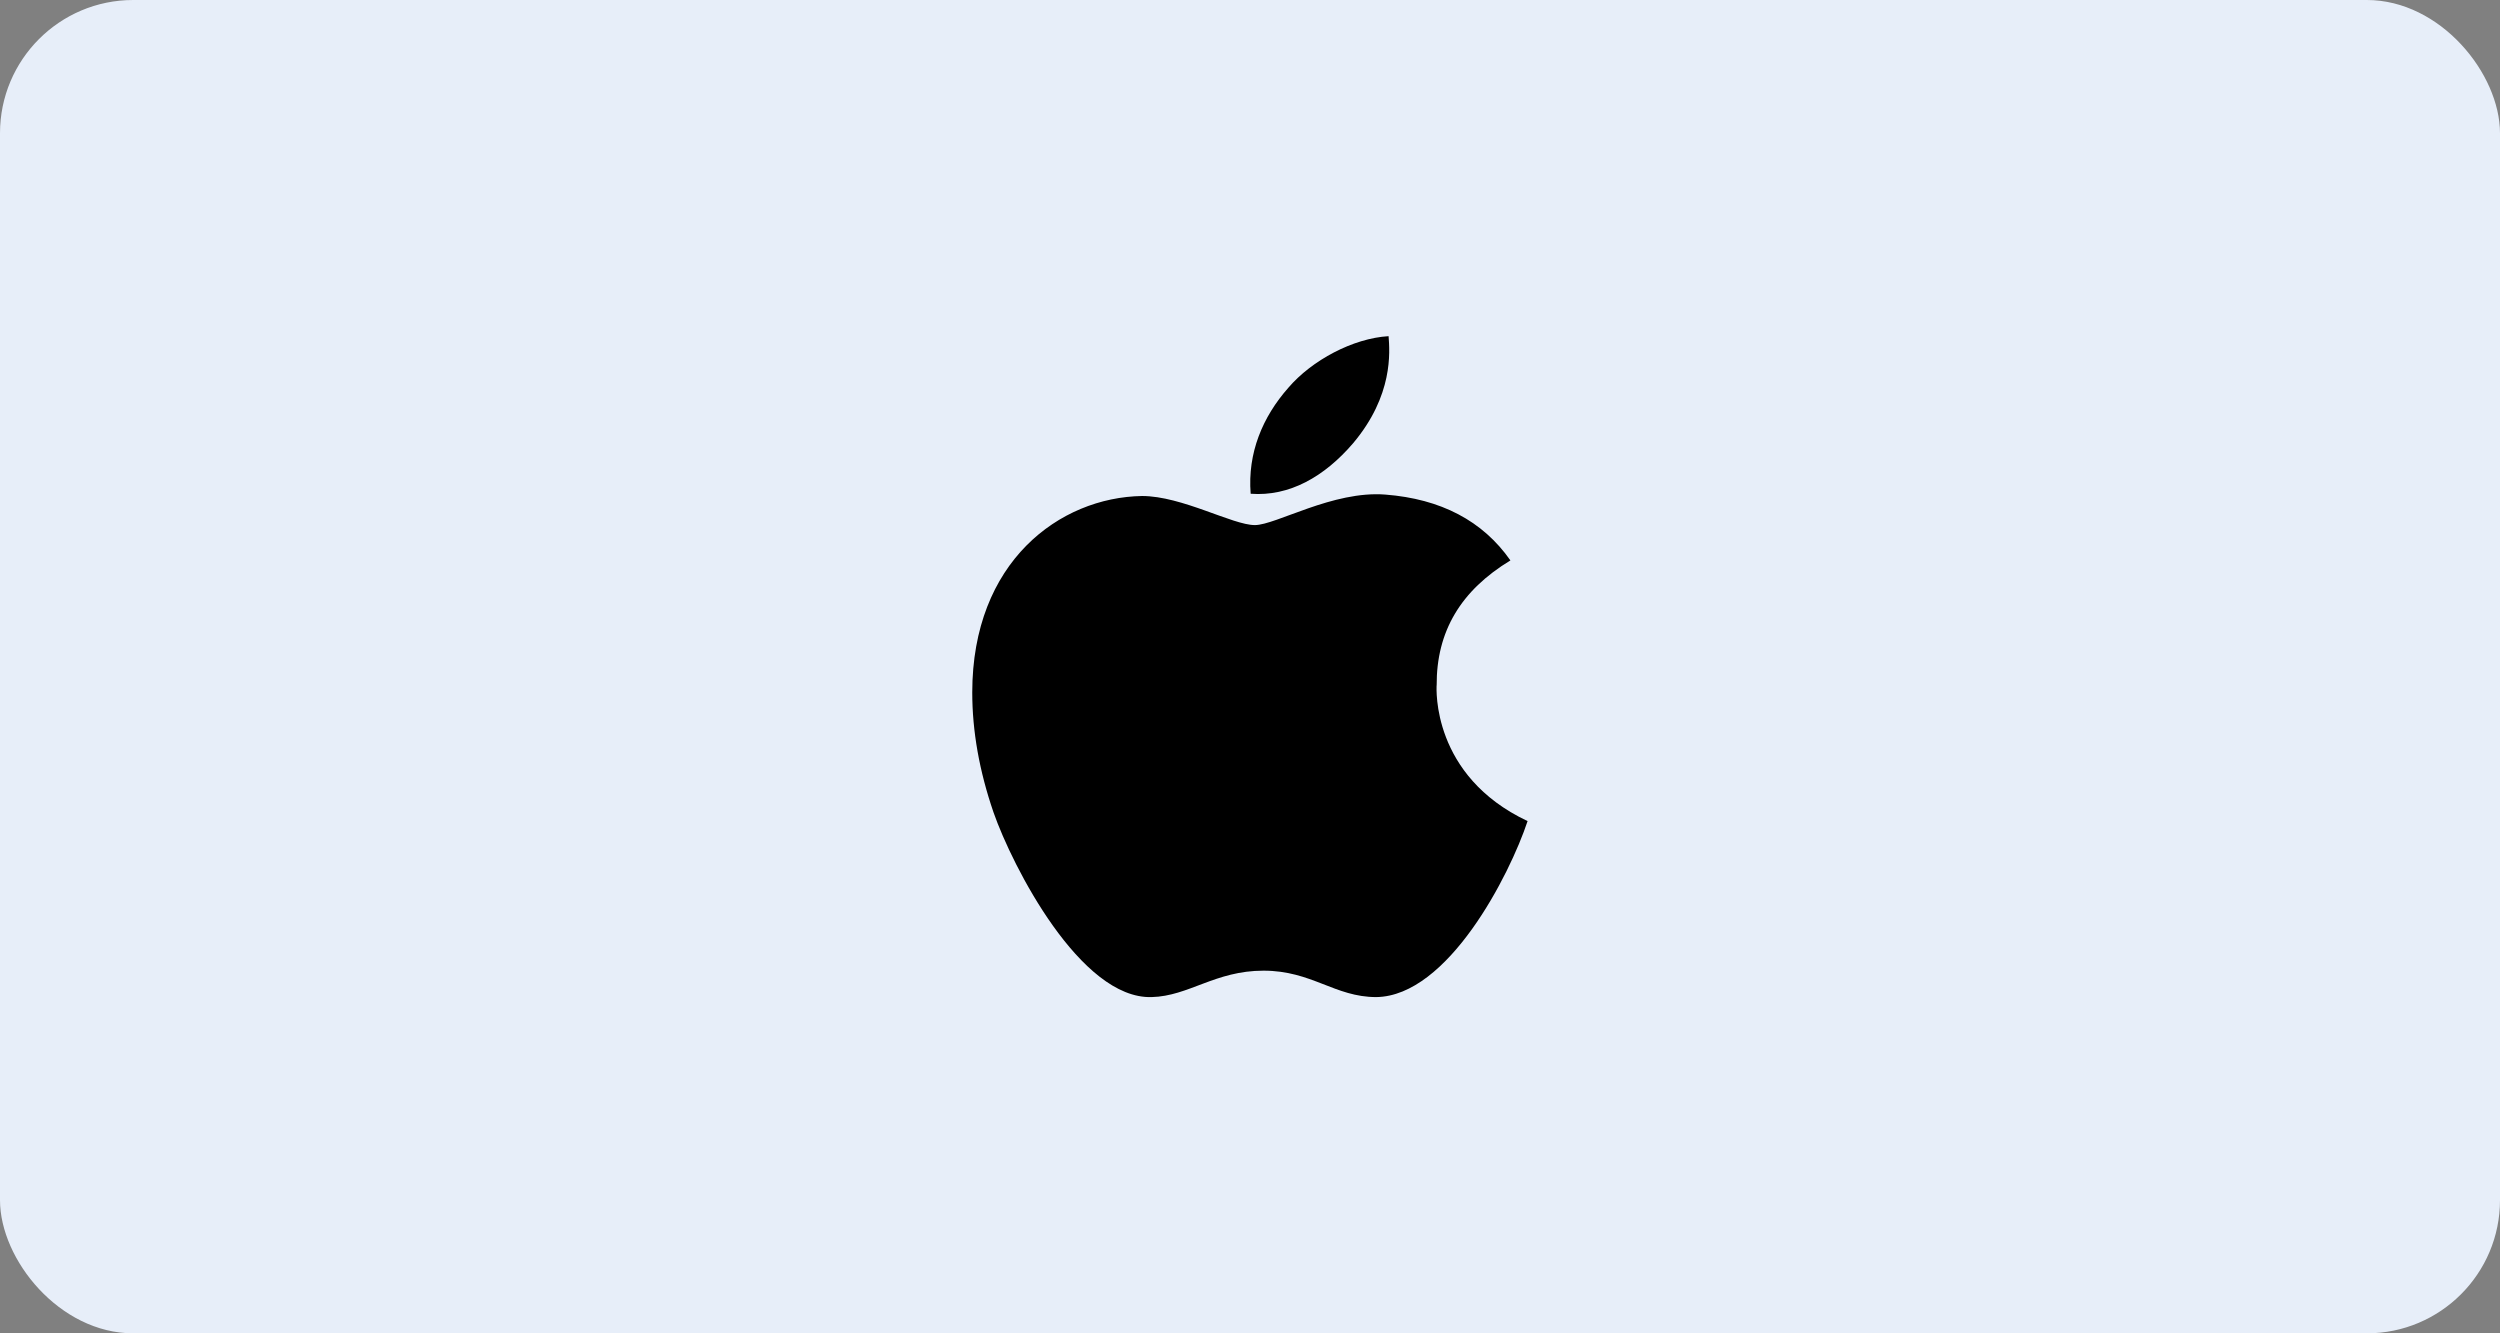
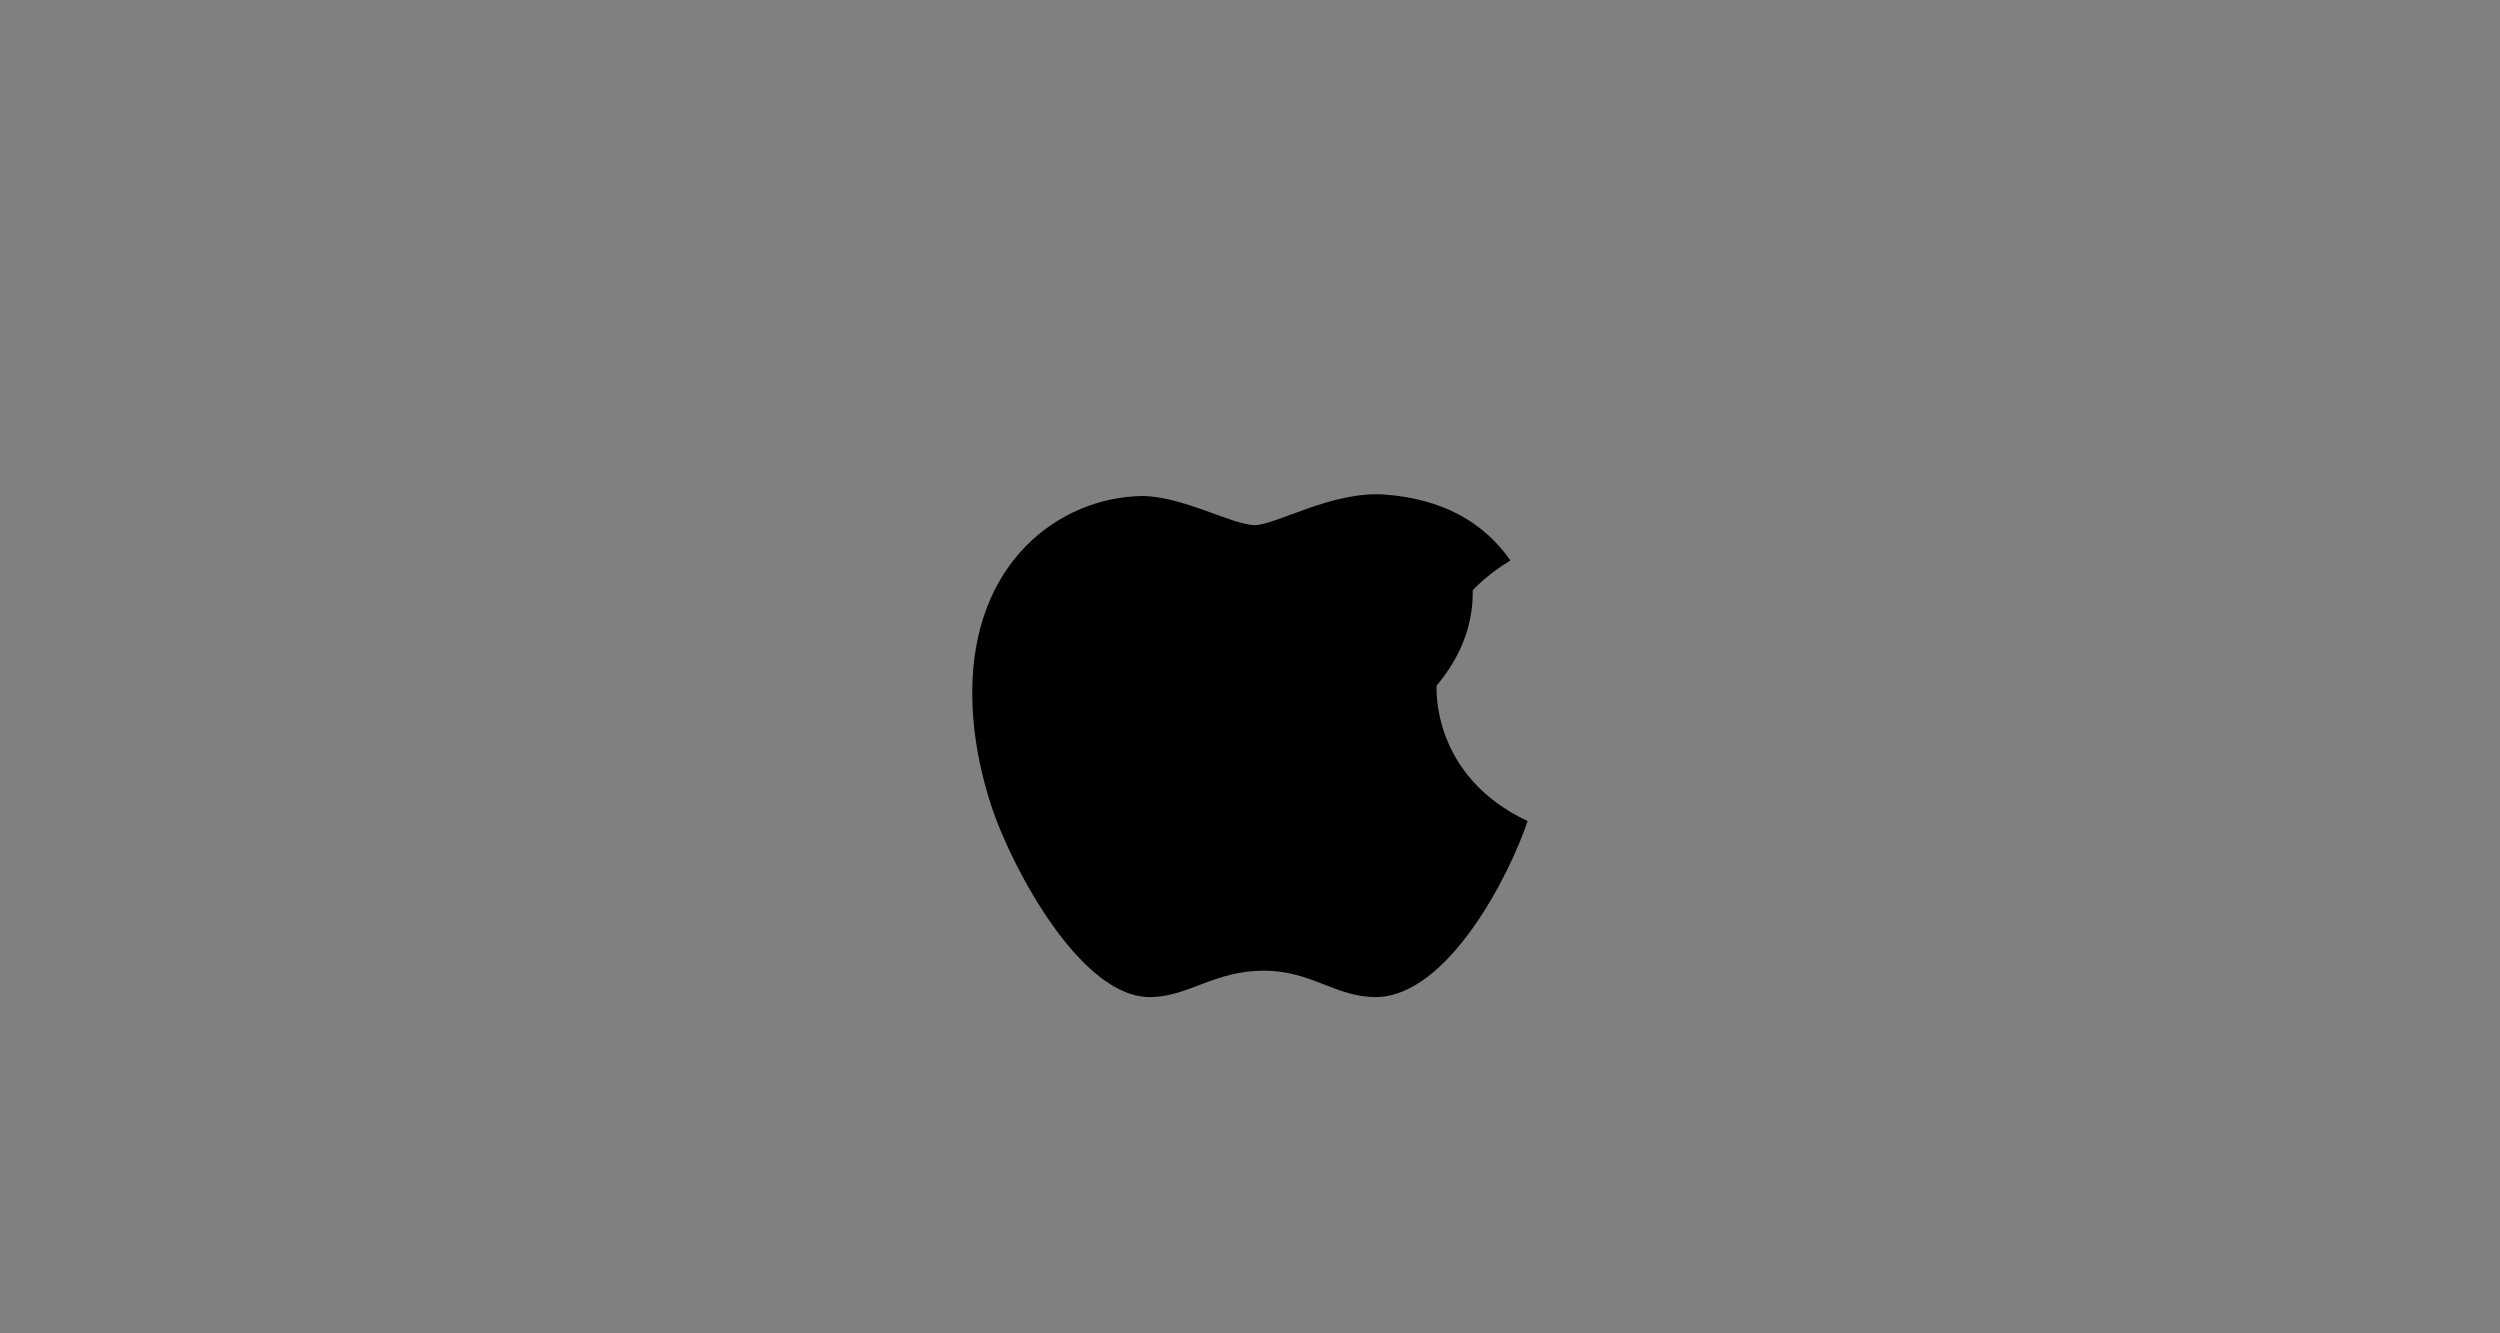
<svg xmlns="http://www.w3.org/2000/svg" id="Capa_1" version="1.1" viewBox="0 0 300 160">
  <rect x="0" y="0" width="300" height="160" fill="#808080" stroke="none" />
  <defs>
    <style> .st0 { fill: #e7eef9; } </style>
  </defs>
-   <rect class="st0" width="300" height="160" rx="15.99" ry="15.99" />
-   <path d="M172.4,82.26c-.04-6.5,2.9-11.4,8.85-15.01-3.33-4.76-8.36-7.38-15-7.9-6.29-.5-13.15,3.66-15.67,3.66-2.66,0-8.75-3.49-13.53-3.49-9.88.16-20.38,7.88-20.38,23.58,0,4.64.85,9.43,2.55,14.38,2.27,6.5,10.45,22.43,18.98,22.17,4.46-.11,7.61-3.17,13.42-3.17s8.55,3.17,13.53,3.17c8.6-.12,16-14.61,18.16-21.12-11.54-5.44-10.92-15.93-10.92-16.27h0ZM162.38,53.18c4.83-5.74,4.39-10.96,4.25-12.84-4.27.25-9.21,2.9-12.02,6.18-3.1,3.51-4.92,7.84-4.53,12.73,4.62.35,8.83-2.02,12.3-6.07Z" />
+   <path d="M172.4,82.26c-.04-6.5,2.9-11.4,8.85-15.01-3.33-4.76-8.36-7.38-15-7.9-6.29-.5-13.15,3.66-15.67,3.66-2.66,0-8.75-3.49-13.53-3.49-9.88.16-20.38,7.88-20.38,23.58,0,4.64.85,9.43,2.55,14.38,2.27,6.5,10.45,22.43,18.98,22.17,4.46-.11,7.61-3.17,13.42-3.17s8.55,3.17,13.53,3.17c8.6-.12,16-14.61,18.16-21.12-11.54-5.44-10.92-15.93-10.92-16.27h0Zc4.83-5.74,4.39-10.96,4.25-12.84-4.27.25-9.21,2.9-12.02,6.18-3.1,3.51-4.92,7.84-4.53,12.73,4.62.35,8.83-2.02,12.3-6.07Z" />
</svg>